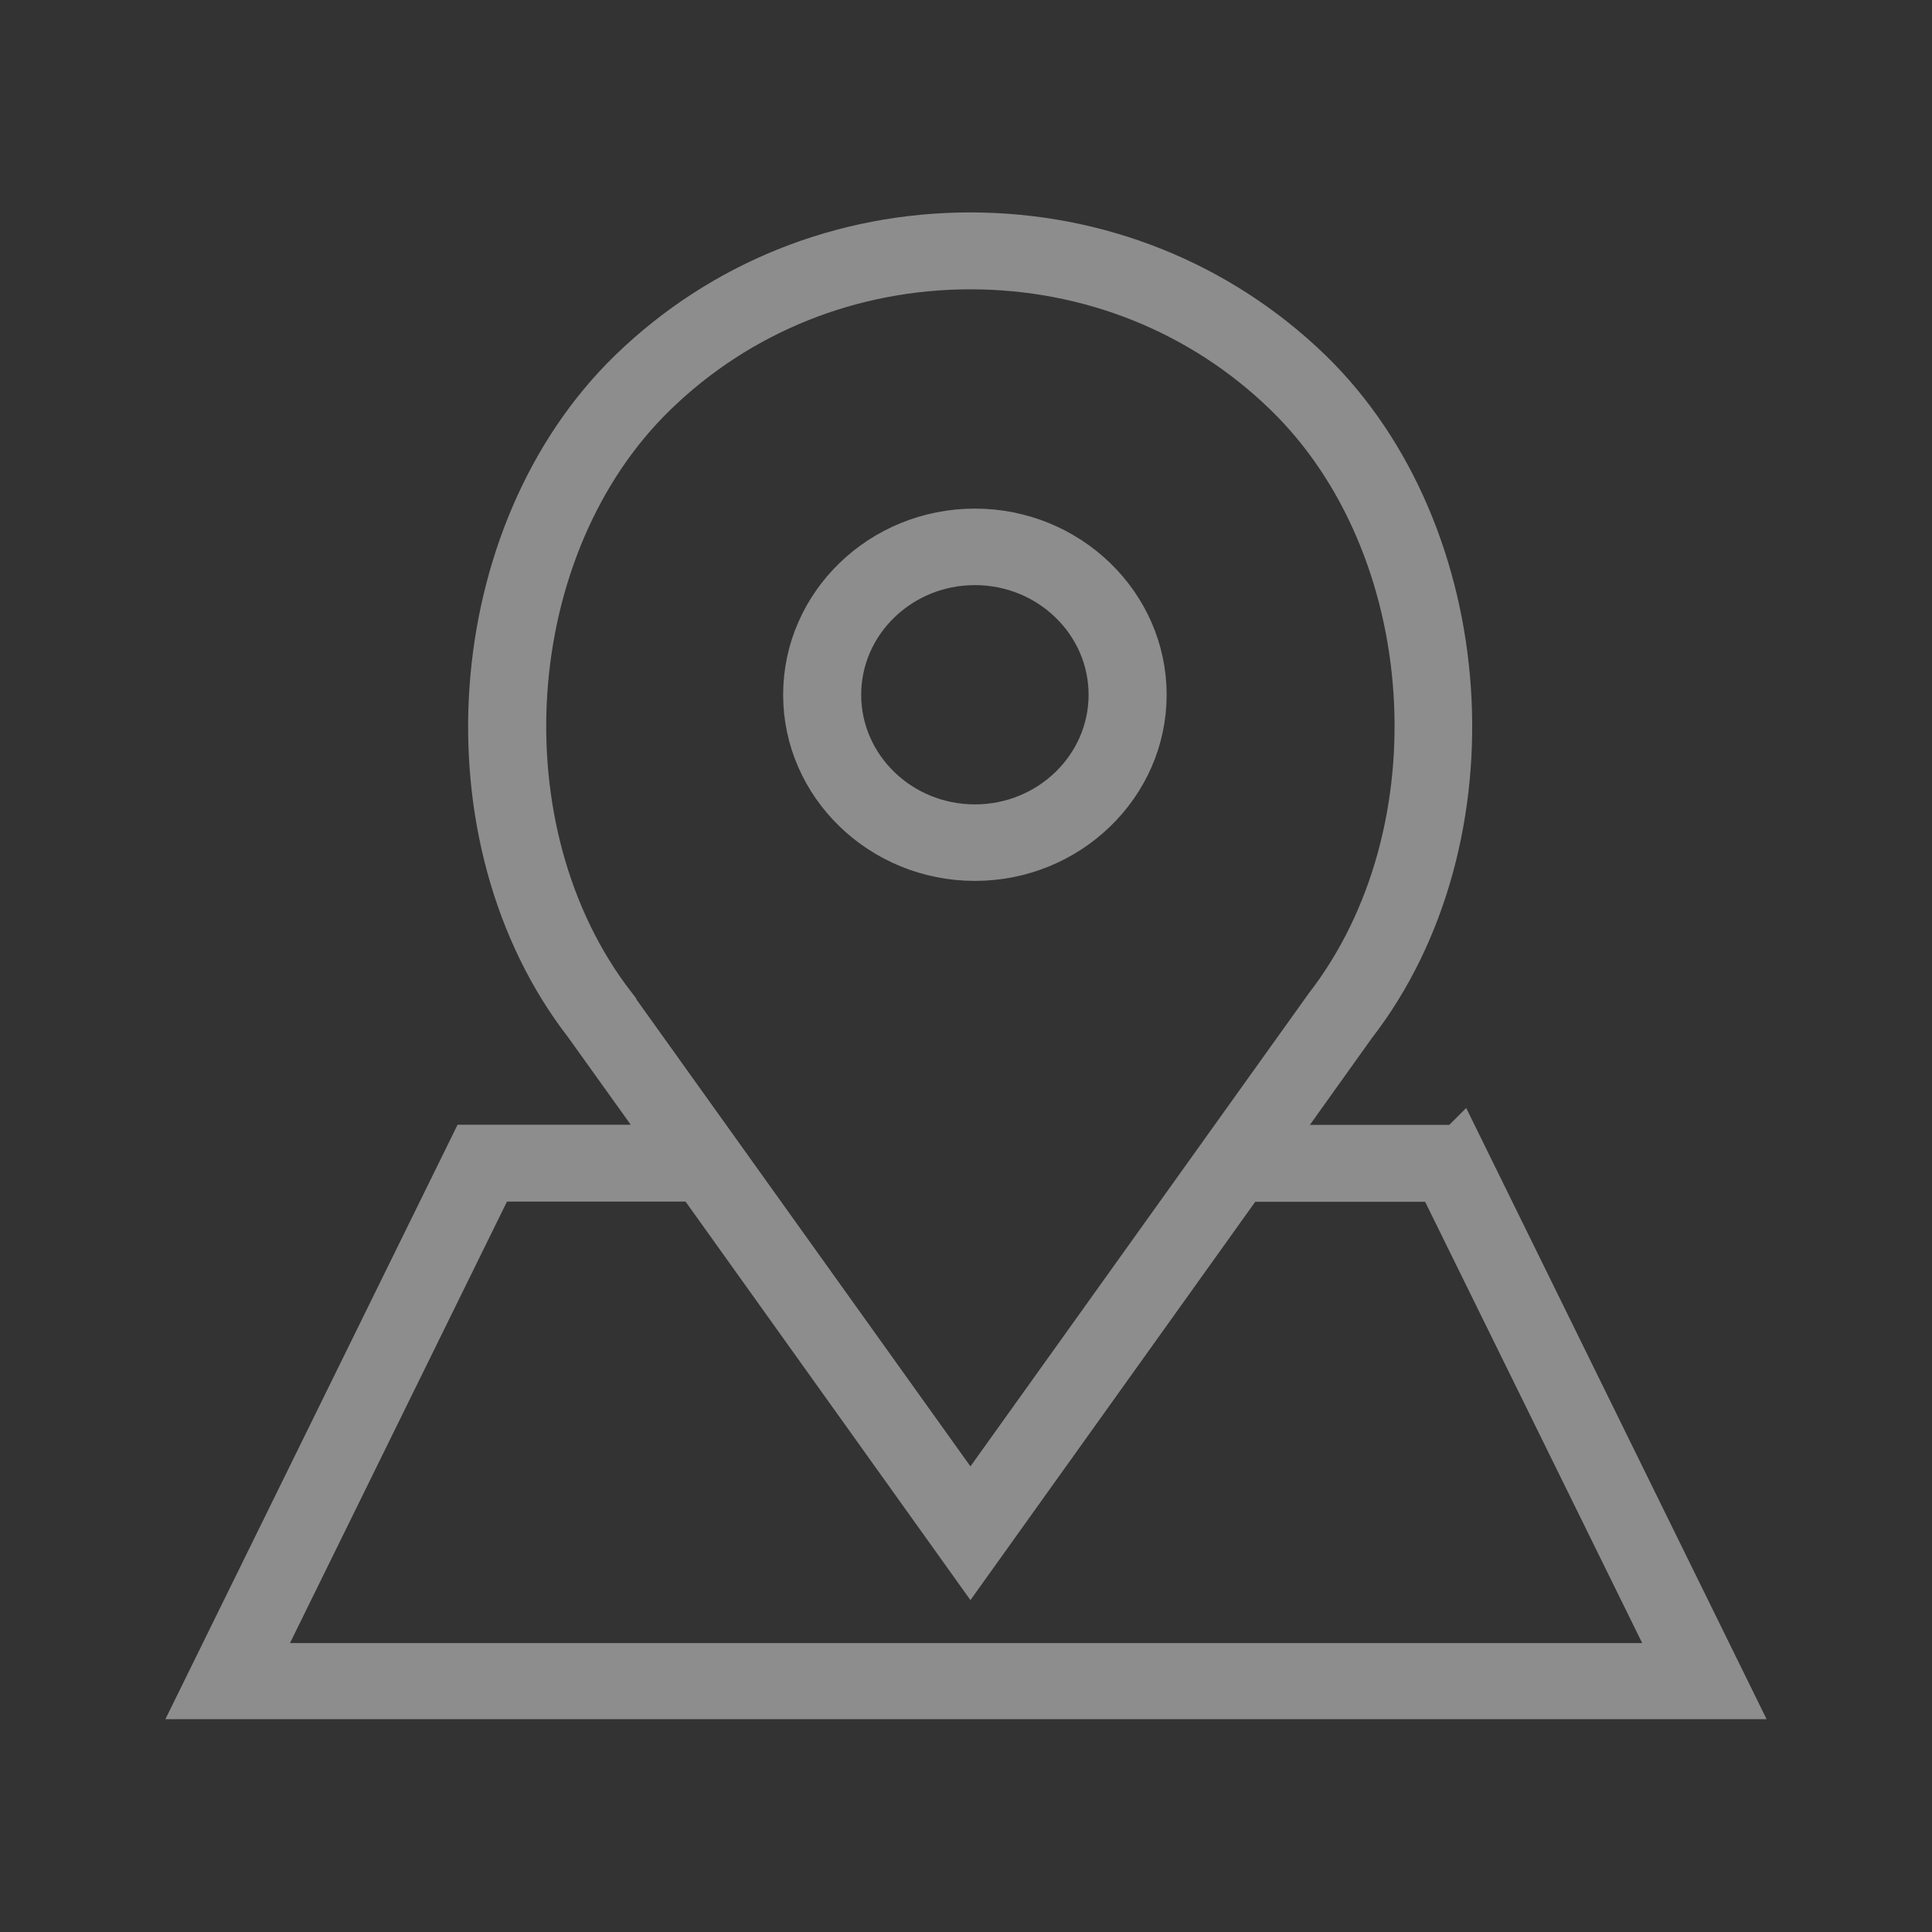
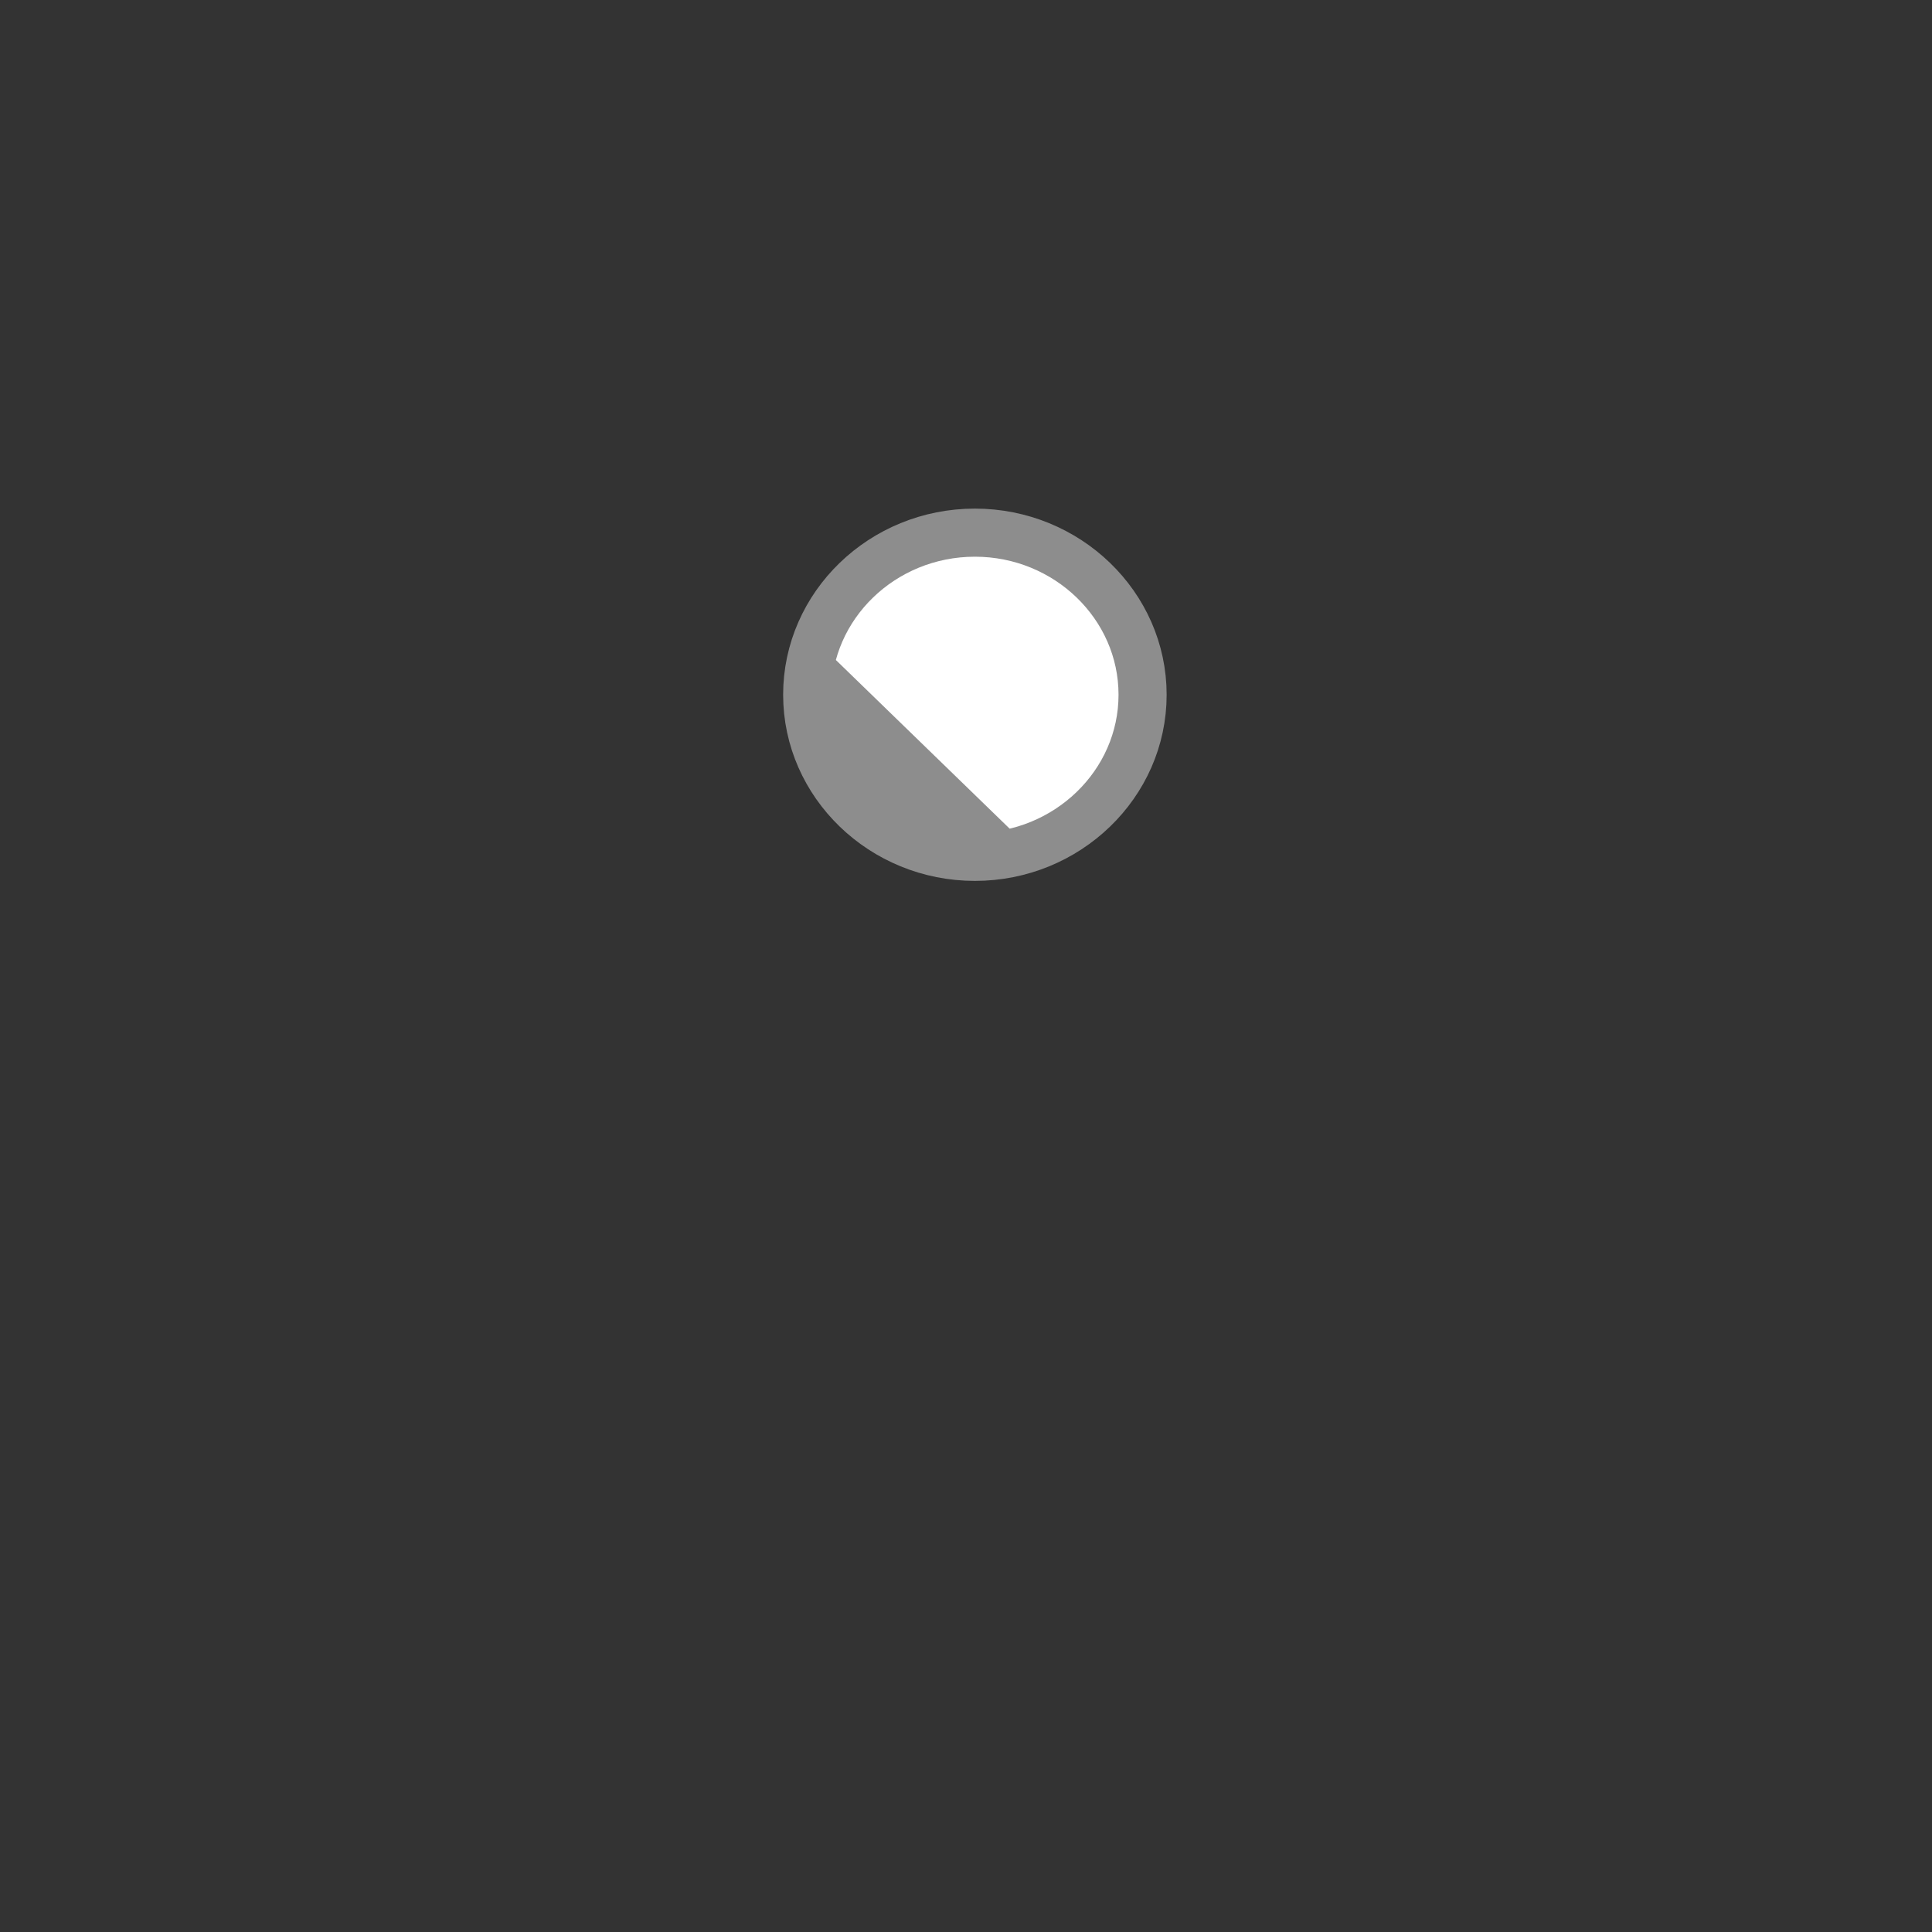
<svg xmlns="http://www.w3.org/2000/svg" id="Camada_1" viewBox="0 0 100 100">
  <rect x="0" y="0" width="100" height="100" fill="#333333" stroke="none" />
  <defs>
    <style>
      .cls-1 {
        fill: #fff;
        stroke: #8d8d8d;
        stroke-miterlimit: 10;
        stroke-width: 2.49px;
      }
    </style>
  </defs>
-   <path class="cls-1" d="M50.46,27.57c-4.79,0-8.68,3.77-8.68,8.39s3.9,8.39,8.68,8.39,8.68-3.77,8.68-8.39-3.9-8.39-8.68-8.39ZM50.46,42.88c-3.93,0-7.13-3.1-7.13-6.92s3.2-6.92,7.13-6.92,7.13,3.1,7.13,6.92-3.2,6.92-7.13,6.92Z" />
-   <path class="cls-1" d="M75.53,59.47h-10.15l4.62-6.47c7.44-9.6,6.36-25.36-2.28-33.74-4.68-4.52-10.89-7.02-17.5-7.02s-12.81,2.49-17.49,7.02c-8.65,8.38-9.74,24.11-2.33,33.68l4.67,6.52h-10.61l-13.9,28.28h78.88l-13.9-28.28ZM31.69,52.11c-7-9.06-5.99-23.92,2.16-31.81,4.37-4.24,10.19-6.57,16.38-6.57s12.01,2.33,16.38,6.57c8.16,7.9,9.15,22.78,2.13,31.86l-18.51,25.88-18.54-25.92ZM25.46,60.95h10.67l.16.23,13.94,19.5,14.1-19.72h10.21l12.46,25.33H13.01l12.45-25.33Z" />
+   <path class="cls-1" d="M50.46,27.57c-4.79,0-8.68,3.77-8.68,8.39s3.9,8.39,8.68,8.39,8.68-3.77,8.68-8.39-3.9-8.39-8.68-8.39ZM50.46,42.88c-3.93,0-7.13-3.1-7.13-6.92Z" />
</svg>